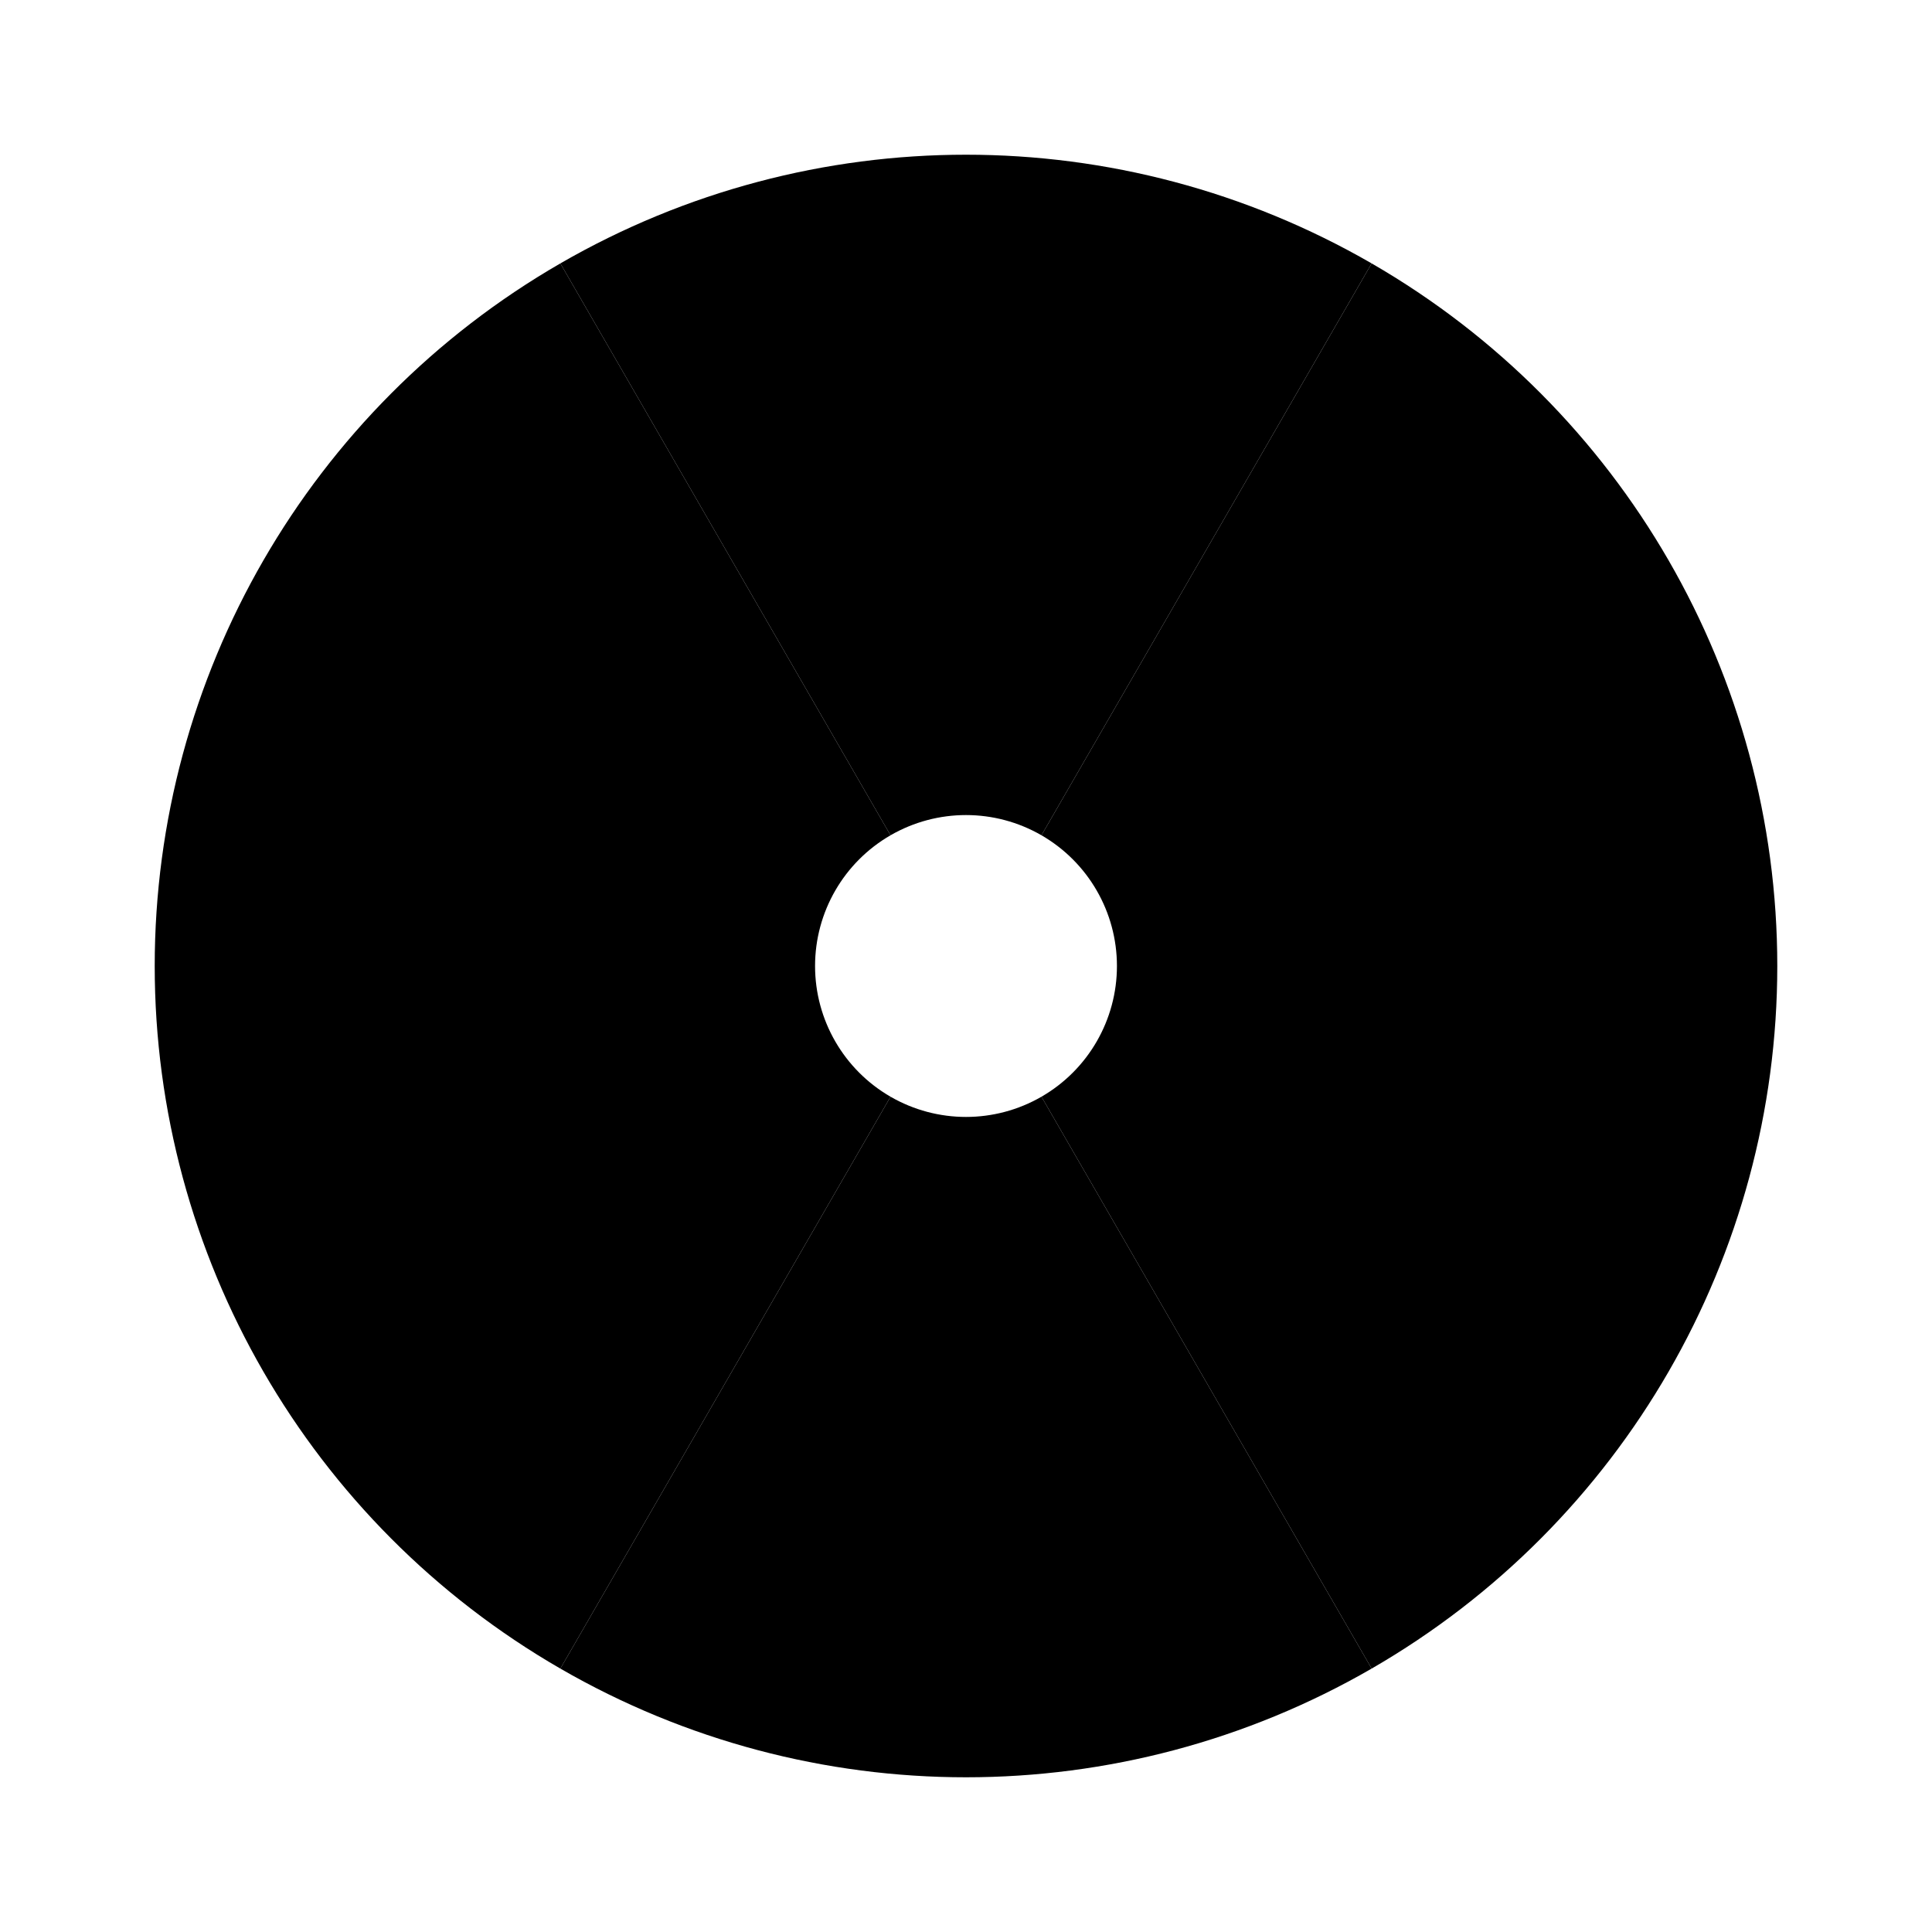
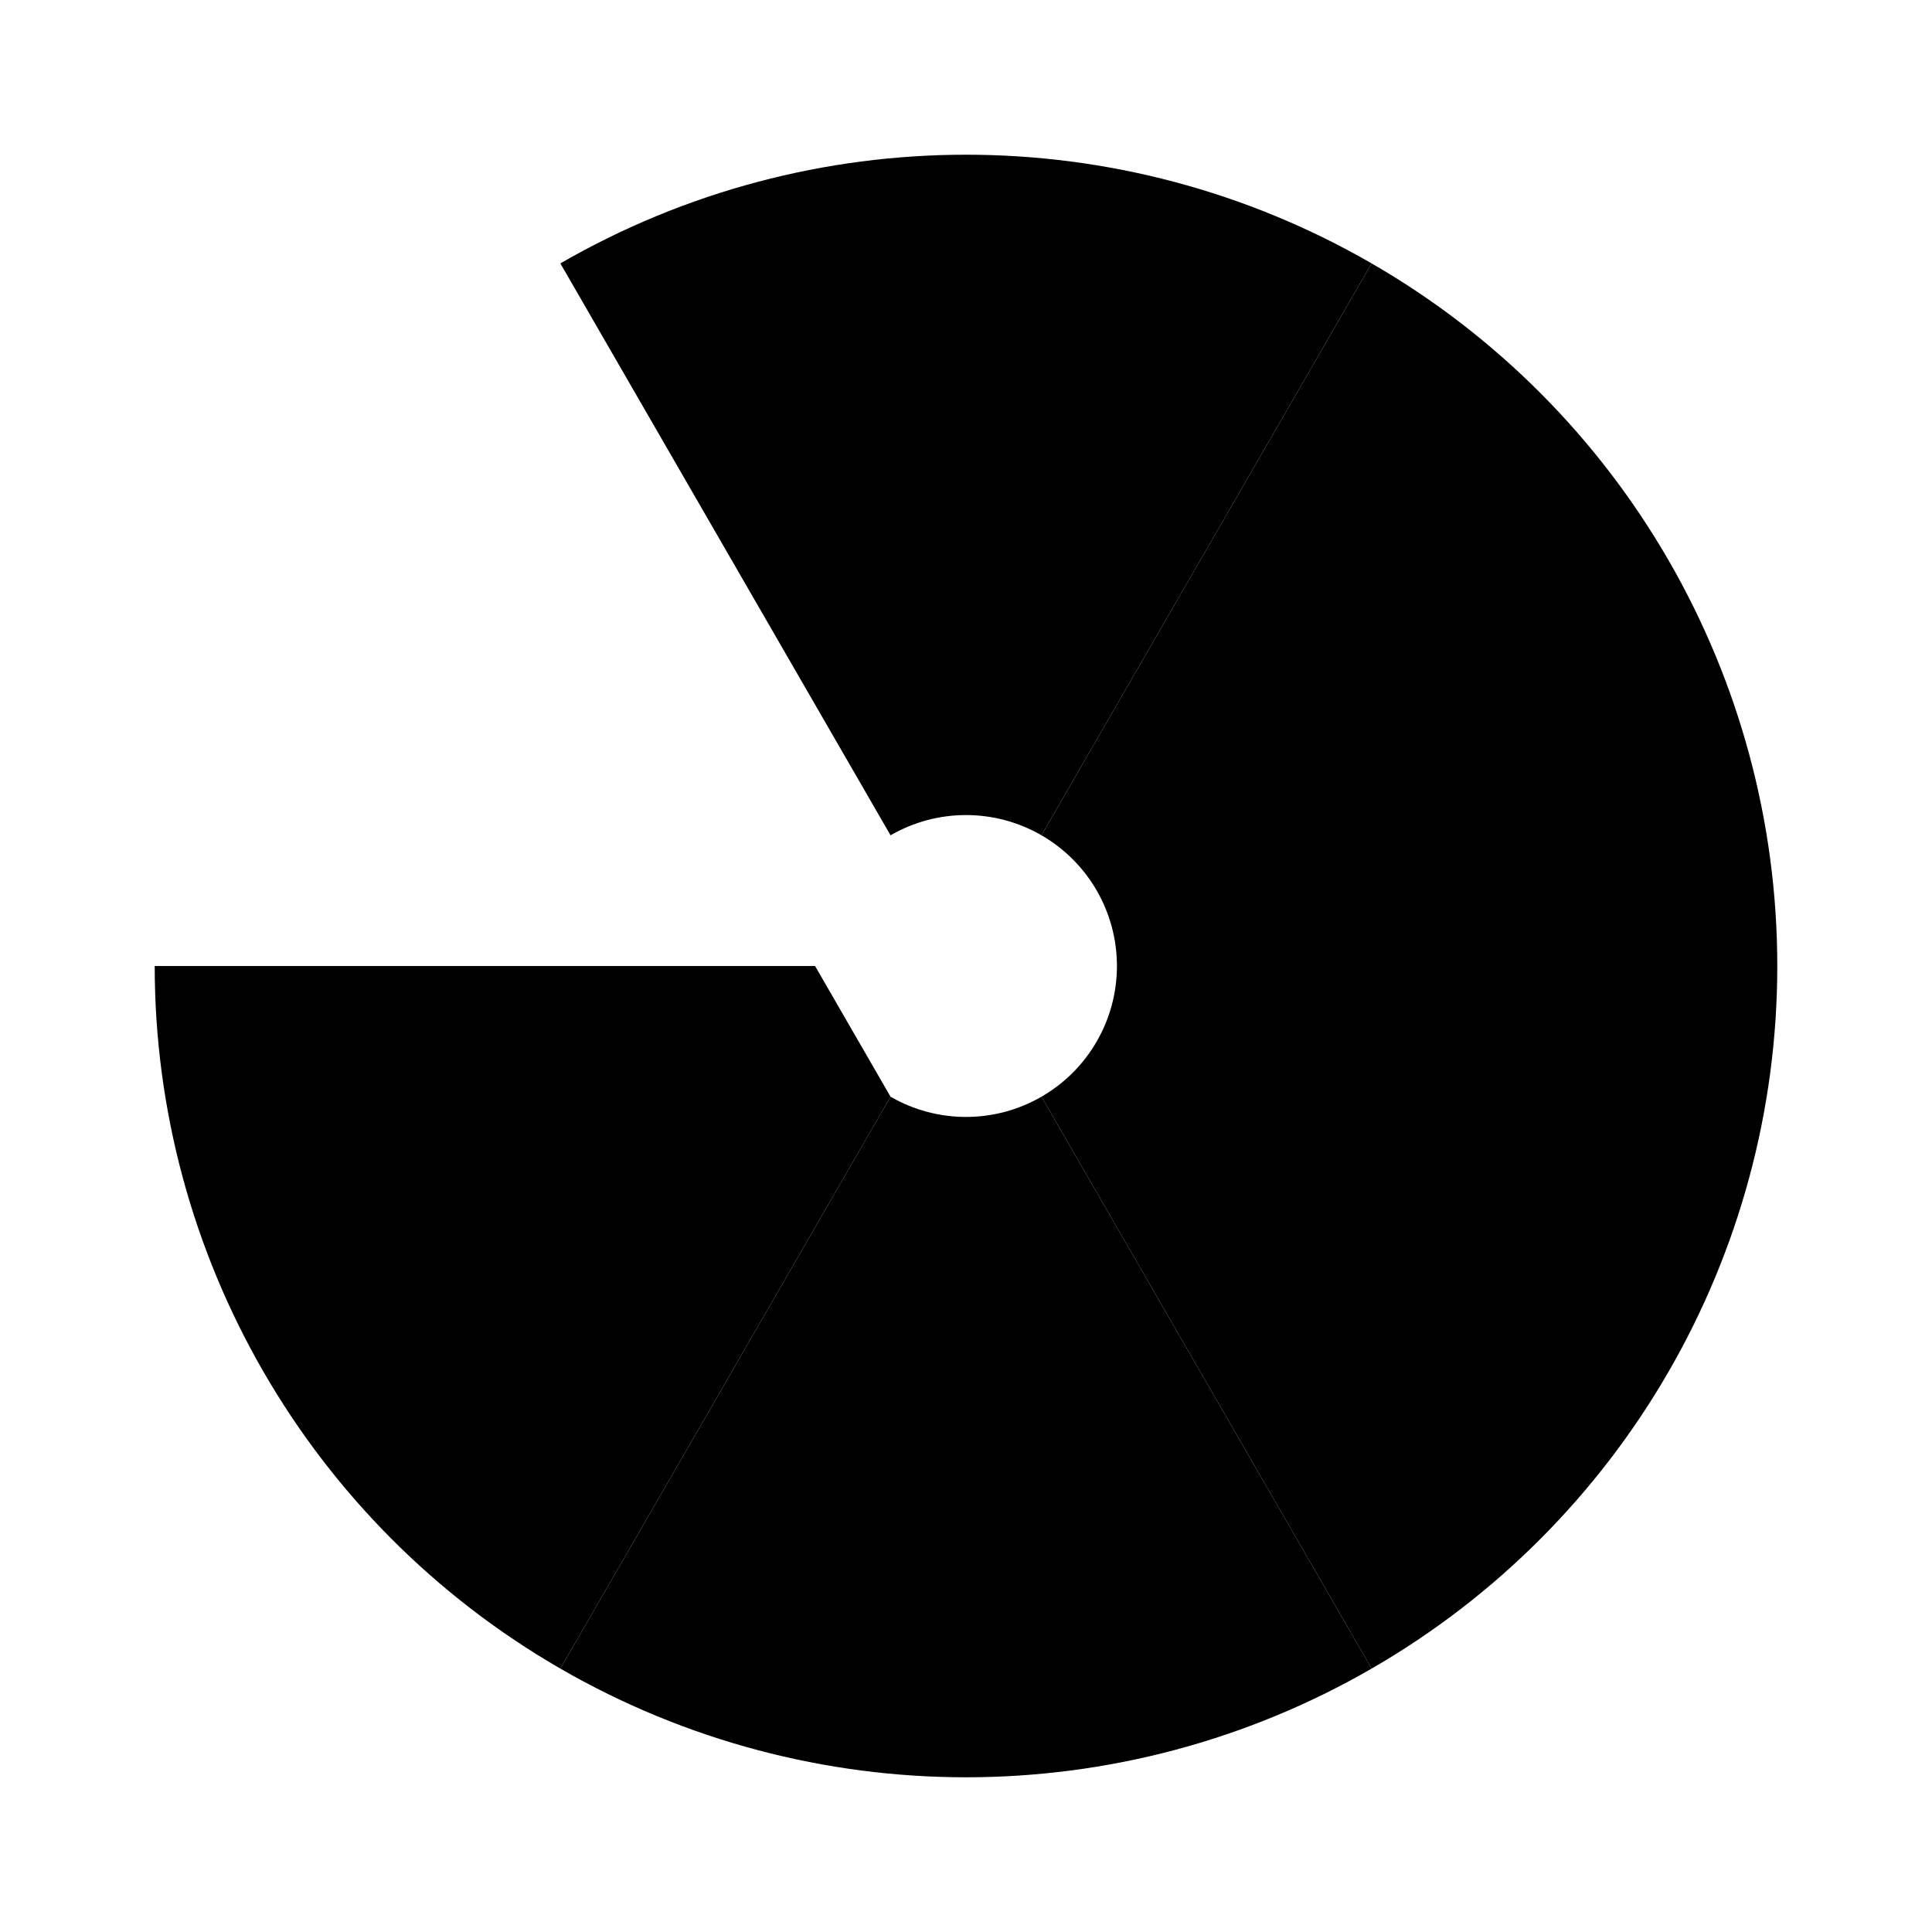
<svg xmlns="http://www.w3.org/2000/svg" viewBox="0 0 1200 1200">
  <path d="M553.125,518.81 L348.047,163.605 C503.956,73.591 696.044,73.591 851.953,163.605 L646.875,518.81 C617.869,502.063 582.131,502.063 553.125,518.81 Z" fill="black" />
  <path d="M646.875,518.81 L851.953,163.605 C1007.862,253.619 1103.906,419.972 1103.906,600 L693.75,600 C693.75,566.506 675.881,535.557 646.875,518.81 Z" fill="black" />
  <path d="M693.75,600 L1103.906,600 C1103.906,780.028 1007.862,946.381 851.953,1036.395 L646.875,681.19 C675.881,664.443 693.75,633.494 693.75,600 Z" fill="black" />
  <path d="M646.875,681.19 L851.953,1036.395 C696.044,1126.409 503.956,1126.409 348.047,1036.395 L553.125,681.19 C582.131,697.937 617.869,697.937 646.875,681.19 Z" fill="black" />
-   <path d="M553.125,681.19 L348.047,1036.395 C192.138,946.381 96.094,780.028 96.094,600 L506.25,600 C506.25,633.494 524.119,664.443 553.125,681.19 Z" fill="black" />
-   <path d="M506.25,600 L96.094,600 C96.094,419.972 192.138,253.619 348.047,163.605 L553.125,518.81 C524.119,535.557 506.25,566.506 506.25,600 Z" fill="black" />
+   <path d="M553.125,681.19 L348.047,1036.395 C192.138,946.381 96.094,780.028 96.094,600 L506.25,600 Z" fill="black" />
</svg>